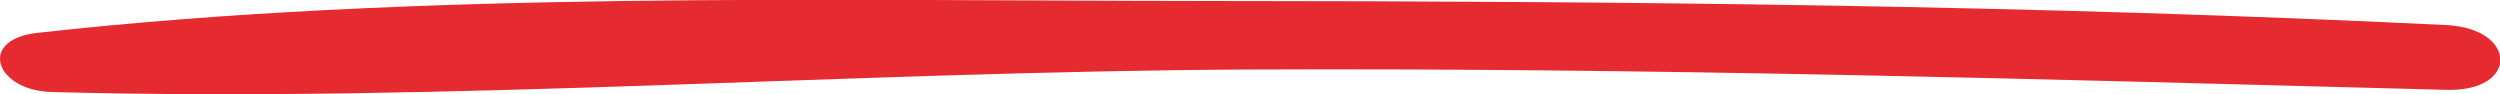
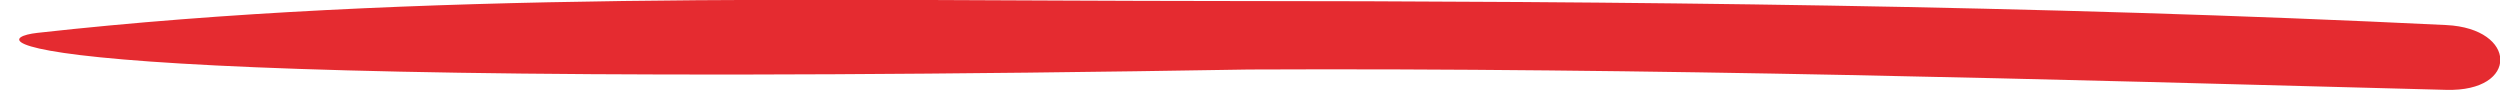
<svg xmlns="http://www.w3.org/2000/svg" viewBox="0 0 424 16">
-   <path d="M414.9 15.24C347.18 13.44 279.61 11.48 211.79 11.79C144.39 12.11 75.93 17.43 8.72 15.6C-0.74 15.35 -3.91 6.71 6.37 5.57C70.84 -1.6 140.17 0.14 205.63 0.17C275.36 0.2 345.38 0.86 414.9 4.25C426.94 4.84 427.27 15.57 414.9 15.24Z" fill="#e52b30" />
+   <path d="M414.9 15.24C347.18 13.44 279.61 11.48 211.79 11.79C-0.74 15.35 -3.91 6.71 6.37 5.57C70.84 -1.6 140.17 0.14 205.63 0.17C275.36 0.2 345.38 0.86 414.9 4.25C426.94 4.84 427.27 15.57 414.9 15.24Z" fill="#e52b30" />
</svg>